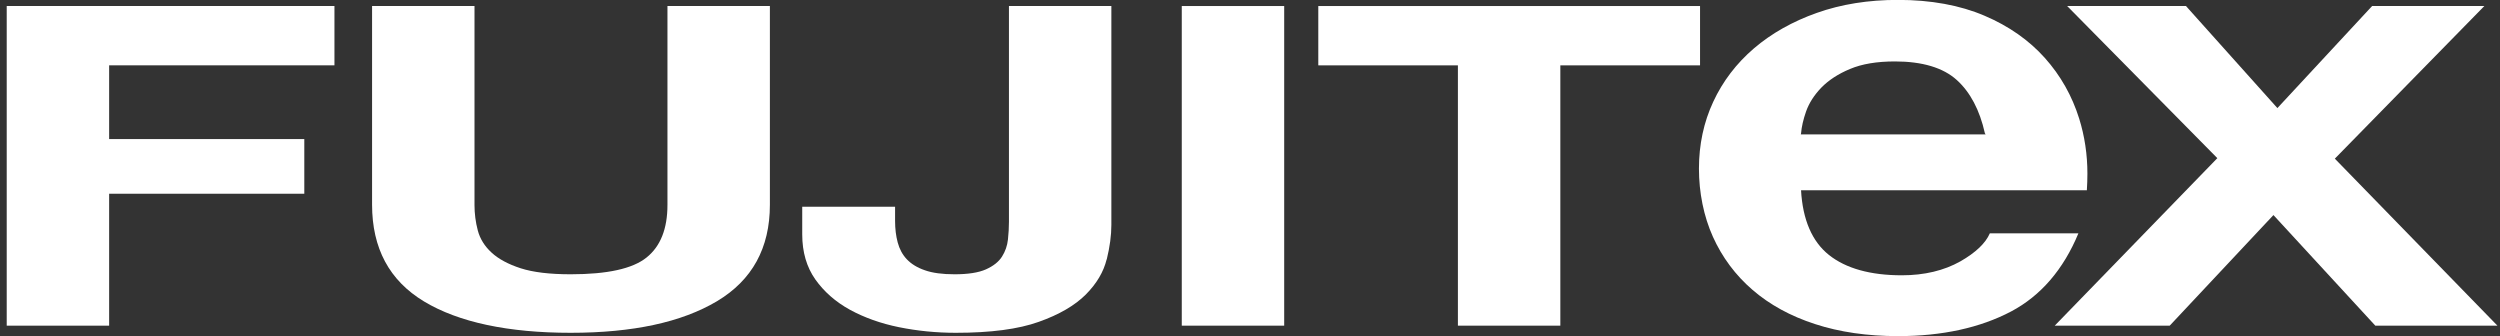
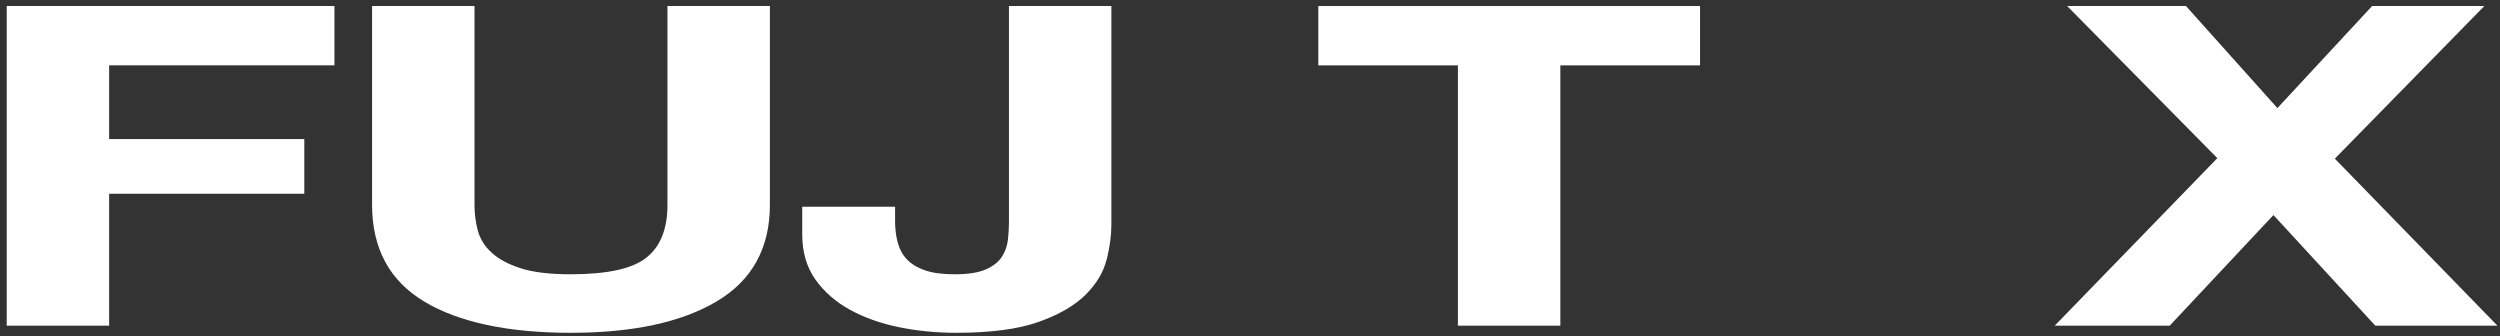
<svg xmlns="http://www.w3.org/2000/svg" width="223" height="30" viewBox="0 0 223 30" fill="none">
  <rect x="0" y="0" width="223" height="30" fill="#333333" stroke="none" />
  <g clip-path="url(#clip0_4654_7872)">
    <path d="M29.833 0.538V5.83H9.735V12.404H27.144V17.282H9.735V29.049H0.599V0.538H29.833Z" fill="white" />
    <path d="M63.953 26.87C60.803 28.744 56.456 29.686 50.902 29.686C45.347 29.686 40.912 28.753 37.821 26.888C34.73 25.022 33.189 22.143 33.189 18.26V0.538H42.325V18.278C42.325 19.049 42.423 19.812 42.619 20.556C42.816 21.3 43.228 21.964 43.846 22.529C44.464 23.103 45.338 23.57 46.437 23.928C47.546 24.287 49.037 24.466 50.902 24.466C54.169 24.466 56.427 23.973 57.673 22.969C58.919 21.973 59.537 20.404 59.537 18.278V0.538H68.674V18.269C68.674 22.125 67.094 24.995 63.953 26.87Z" fill="white" />
    <path d="M98.712 23.139C98.437 24.26 97.819 25.3 96.847 26.278C95.876 27.247 94.482 28.063 92.657 28.709C90.832 29.363 88.369 29.686 85.258 29.686C83.511 29.686 81.823 29.516 80.184 29.184C78.555 28.852 77.103 28.332 75.817 27.632C74.532 26.924 73.511 26.027 72.726 24.924C71.951 23.821 71.559 22.484 71.559 20.915V18.439H79.841V19.713C79.841 20.404 79.919 21.049 80.076 21.632C80.234 22.215 80.498 22.718 80.891 23.13C81.284 23.543 81.813 23.874 82.5 24.108C83.177 24.35 84.061 24.466 85.15 24.466C86.347 24.466 87.279 24.323 87.947 24.027C88.604 23.731 89.085 23.354 89.379 22.888C89.674 22.422 89.85 21.919 89.909 21.363C89.968 20.816 89.998 20.287 89.998 19.785V0.538H99.134V20.063C99.134 20.995 98.996 22.018 98.722 23.139" fill="white" />
-     <path d="M114.55 0.538H105.414V29.049H114.55V0.538Z" fill="white" />
    <path d="M117.592 5.83V0.538H151.644V5.83H139.182V29.049H130.045V5.83H117.592Z" fill="white" />
    <path d="M184.391 0.538H194.989L203.144 9.641L211.593 0.538H221.603L208.267 14.152L222.771 29.049H211.878L202.791 19.184L193.537 29.049H183.282L197.786 14.108L184.391 0.538Z" fill="white" />
-     <path d="M186.197 15.489C186.197 13.794 185.951 12.144 185.461 10.574C184.833 8.565 183.812 6.745 182.399 5.166C180.996 3.597 179.19 2.323 177.011 1.399C174.833 0.467 172.232 -0.009 169.298 -0.009C166.659 -0.009 164.235 0.377 162.066 1.148C159.907 1.91 158.013 2.978 156.453 4.314C154.892 5.65 153.666 7.256 152.822 9.076C151.968 10.906 151.546 12.915 151.546 15.04C151.546 17.166 151.968 19.292 152.792 21.121C153.617 22.951 154.804 24.547 156.325 25.857C157.836 27.166 159.711 28.198 161.899 28.906C164.087 29.623 166.58 29.982 169.308 29.982C173.233 29.982 176.629 29.238 179.386 27.785C182.036 26.386 184.057 24.036 185.392 20.816H177.492C177.11 21.695 176.236 22.529 174.872 23.31C173.41 24.135 171.653 24.556 169.642 24.556C166.845 24.556 164.657 23.946 163.145 22.745C161.634 21.543 160.8 19.597 160.653 16.969H186.148C186.177 16.565 186.197 15.884 186.197 15.489ZM160.633 11.982L160.653 11.902C160.702 11.319 160.849 10.664 161.104 9.937C161.369 9.193 161.821 8.484 162.458 7.821C163.106 7.157 163.96 6.592 165.02 6.153C166.08 5.704 167.424 5.48 169.023 5.48C171.467 5.48 173.331 6.036 174.548 7.139C175.746 8.224 176.589 9.812 177.051 11.884L177.119 11.991H160.633V11.982Z" fill="white" />
  </g>
  <defs>
    <clipPath id="clip0_4654_7872">
      <rect width="222.171" height="30" fill="white" transform="translate(0.599)" />
    </clipPath>
  </defs>
</svg>